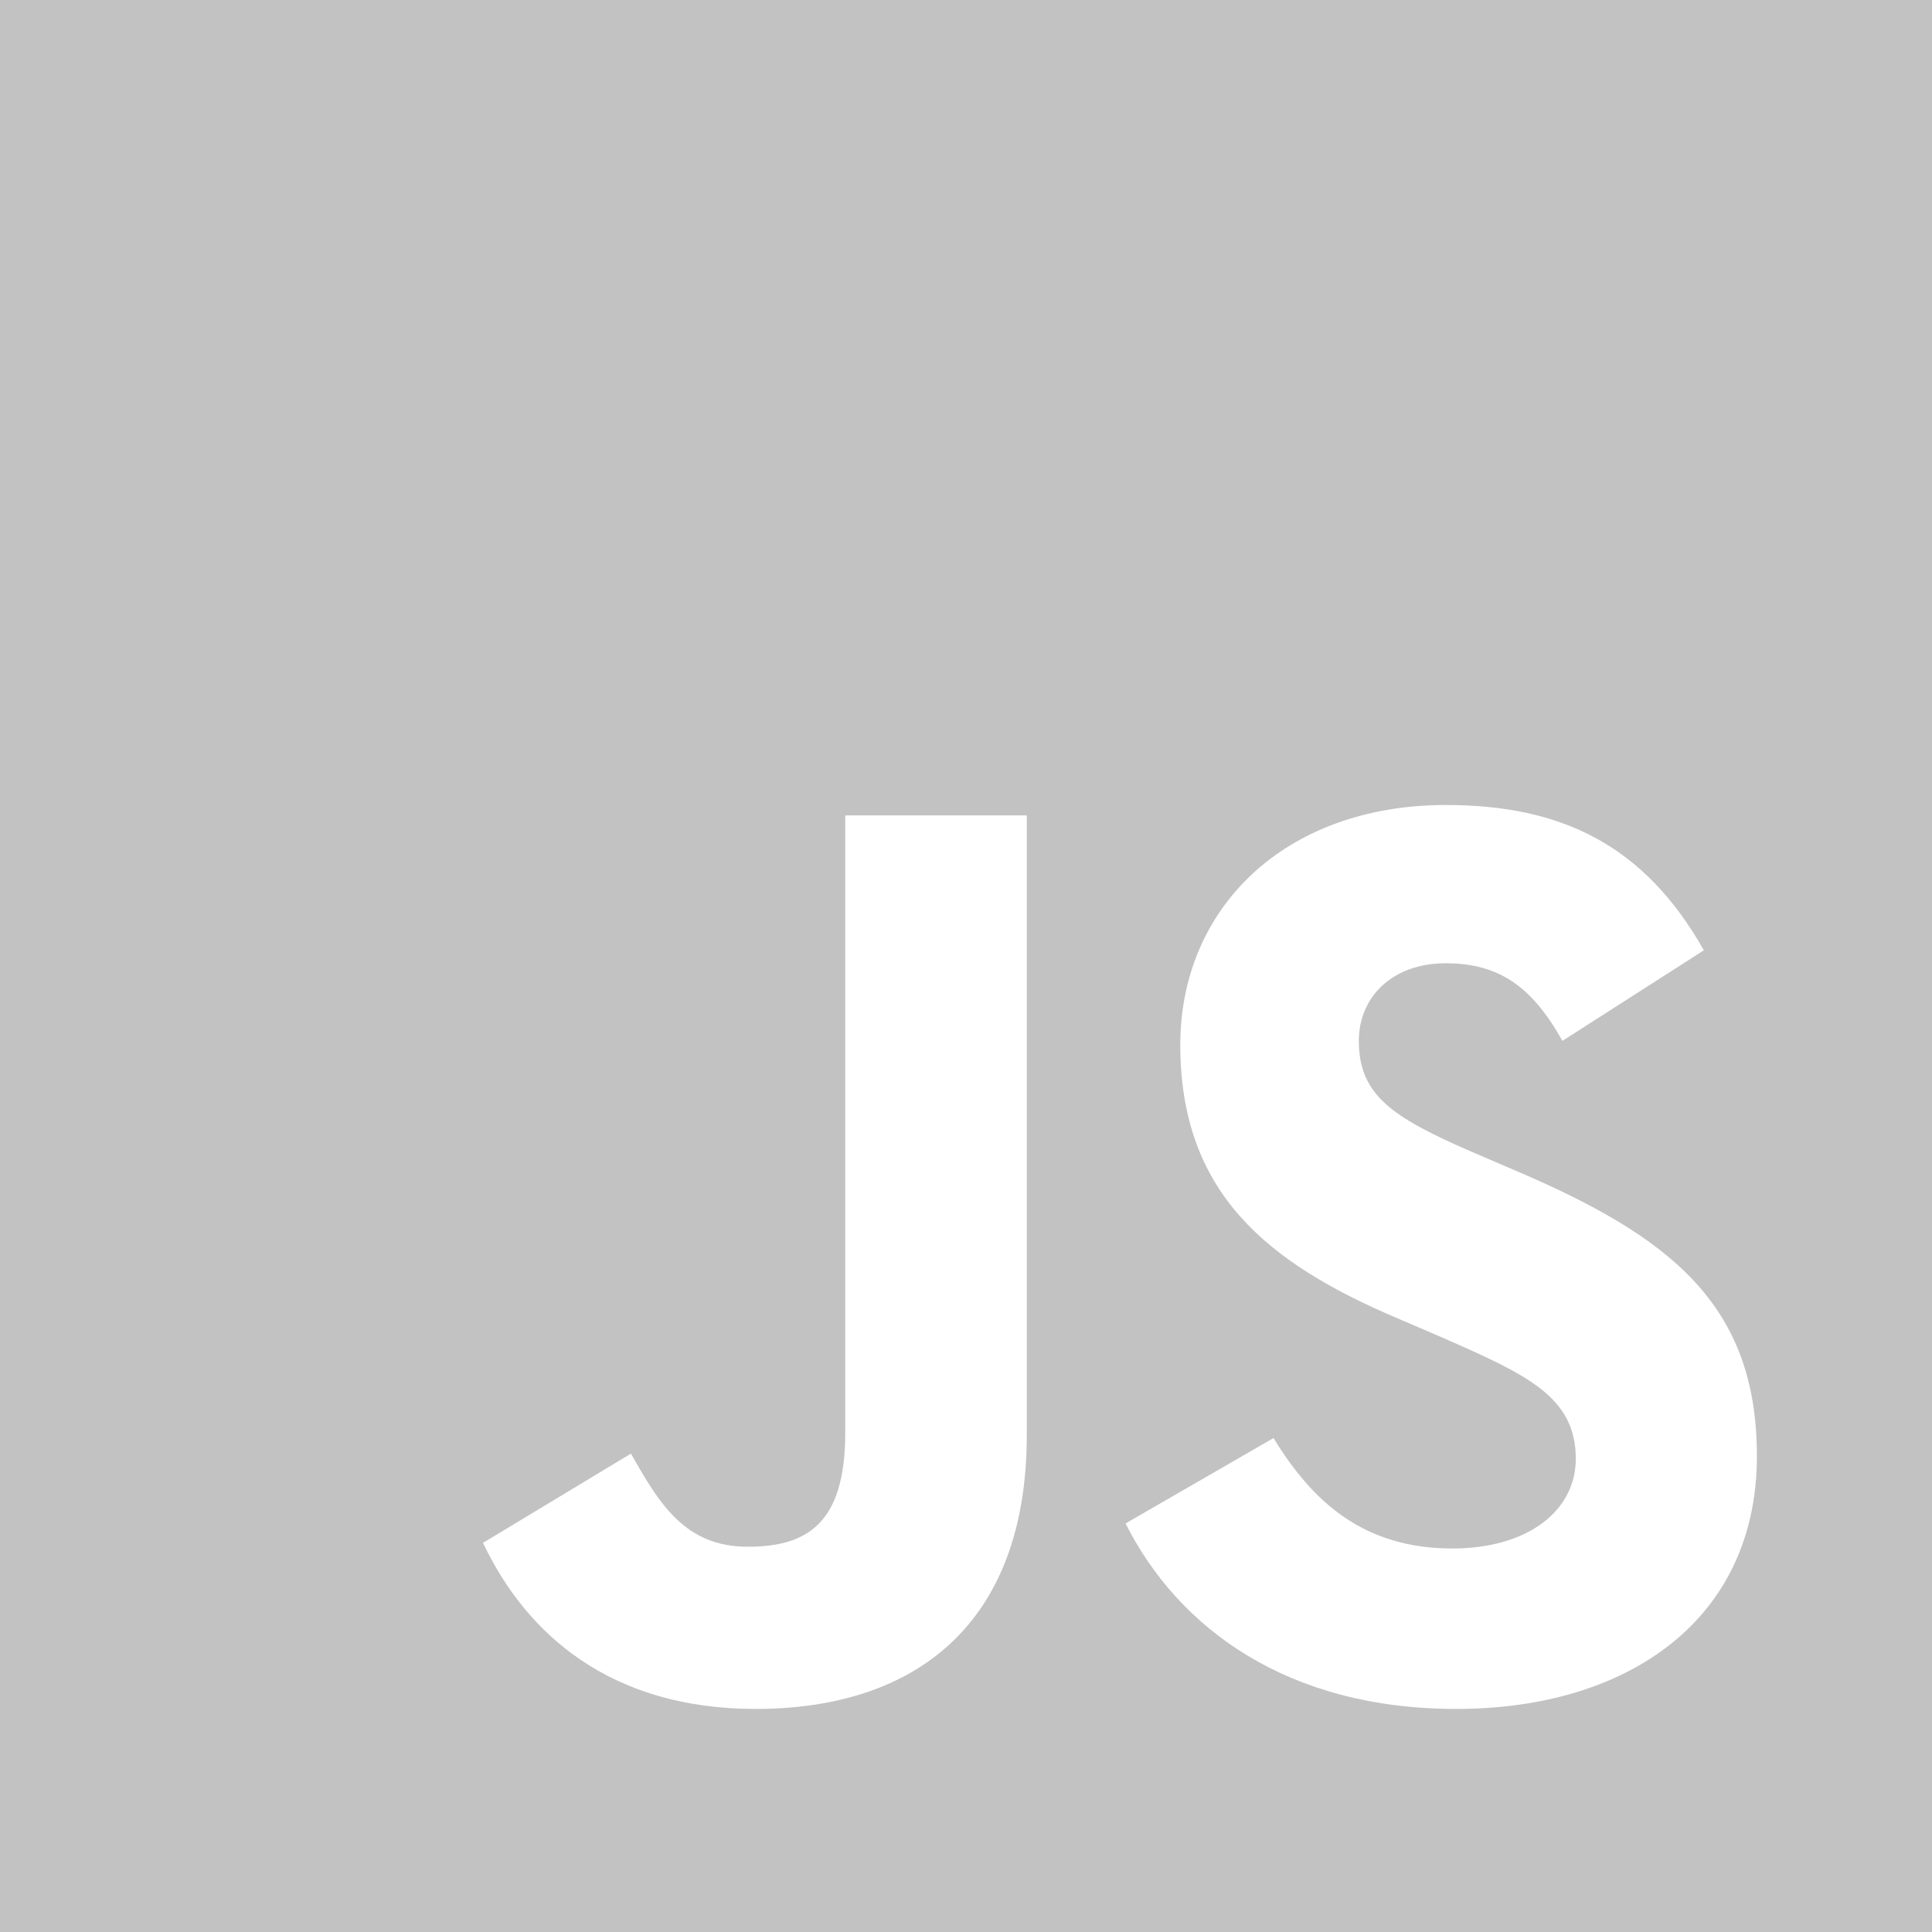
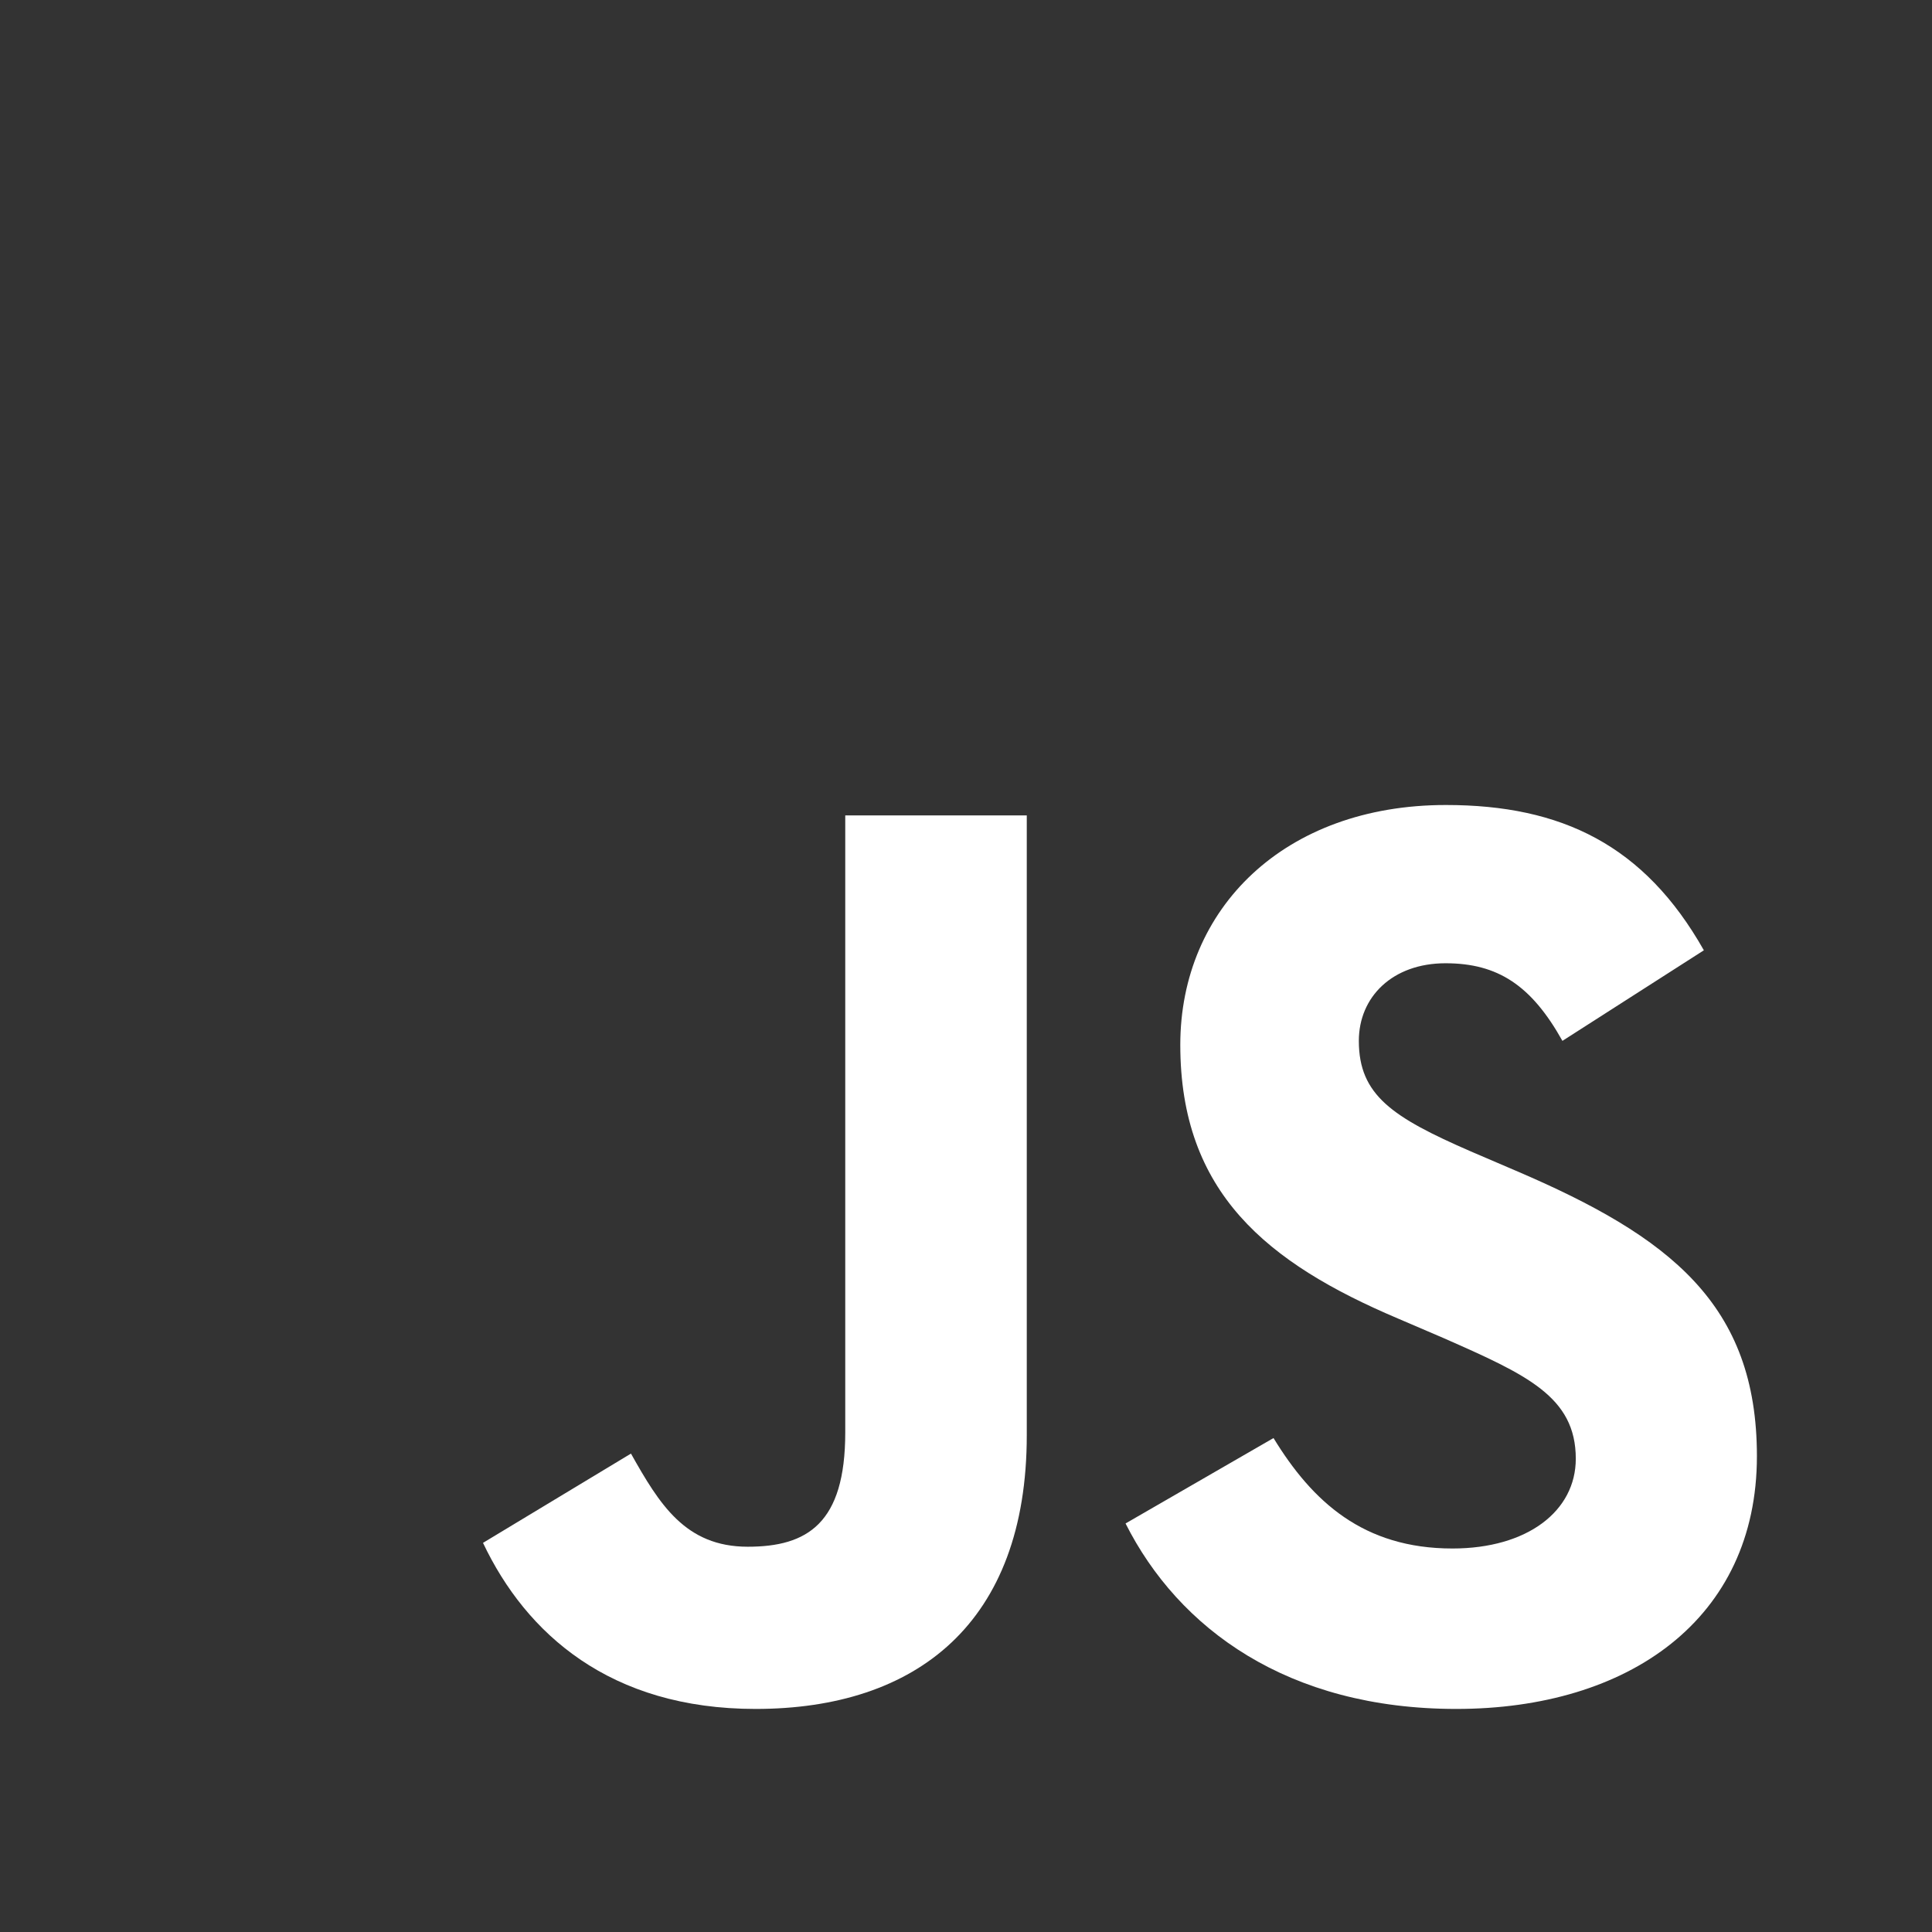
<svg xmlns="http://www.w3.org/2000/svg" width="24" height="24" viewBox="0 0 24 24" fill="none">
  <rect x="0" y="0" width="24" height="24" fill="#333333" stroke="none" />
-   <path d="M0 0V24H24V0H0Z" fill="white" fill-opacity="0.7" />
  <path d="M9.386 21.229C11.384 21.229 12.755 20.163 12.755 17.827V10.129H10.5V17.795C10.5 18.925 10.029 19.214 9.289 19.214C8.512 19.214 8.191 18.684 7.838 18.057L6 19.166C6.536 20.296 7.58 21.229 9.386 21.229Z" fill="white" />
  <path d="M13.982 18.925C14.641 20.232 15.996 21.229 18.091 21.229C20.229 21.229 21.825 20.114 21.825 18.089C21.825 16.204 20.748 15.363 18.83 14.543L18.268 14.302C17.298 13.879 16.88 13.605 16.88 12.93C16.88 12.384 17.298 11.966 17.957 11.966C18.605 11.966 19.023 12.239 19.409 12.93L21.166 11.805C20.427 10.498 19.398 10 17.962 10C15.954 10 14.662 11.286 14.662 12.979C14.662 14.816 15.739 15.689 17.368 16.38L17.93 16.621C18.964 17.077 19.575 17.35 19.575 18.121C19.575 18.77 18.975 19.236 18.043 19.236C16.934 19.236 16.302 18.652 15.82 17.864L13.982 18.925Z" fill="white" />
</svg>